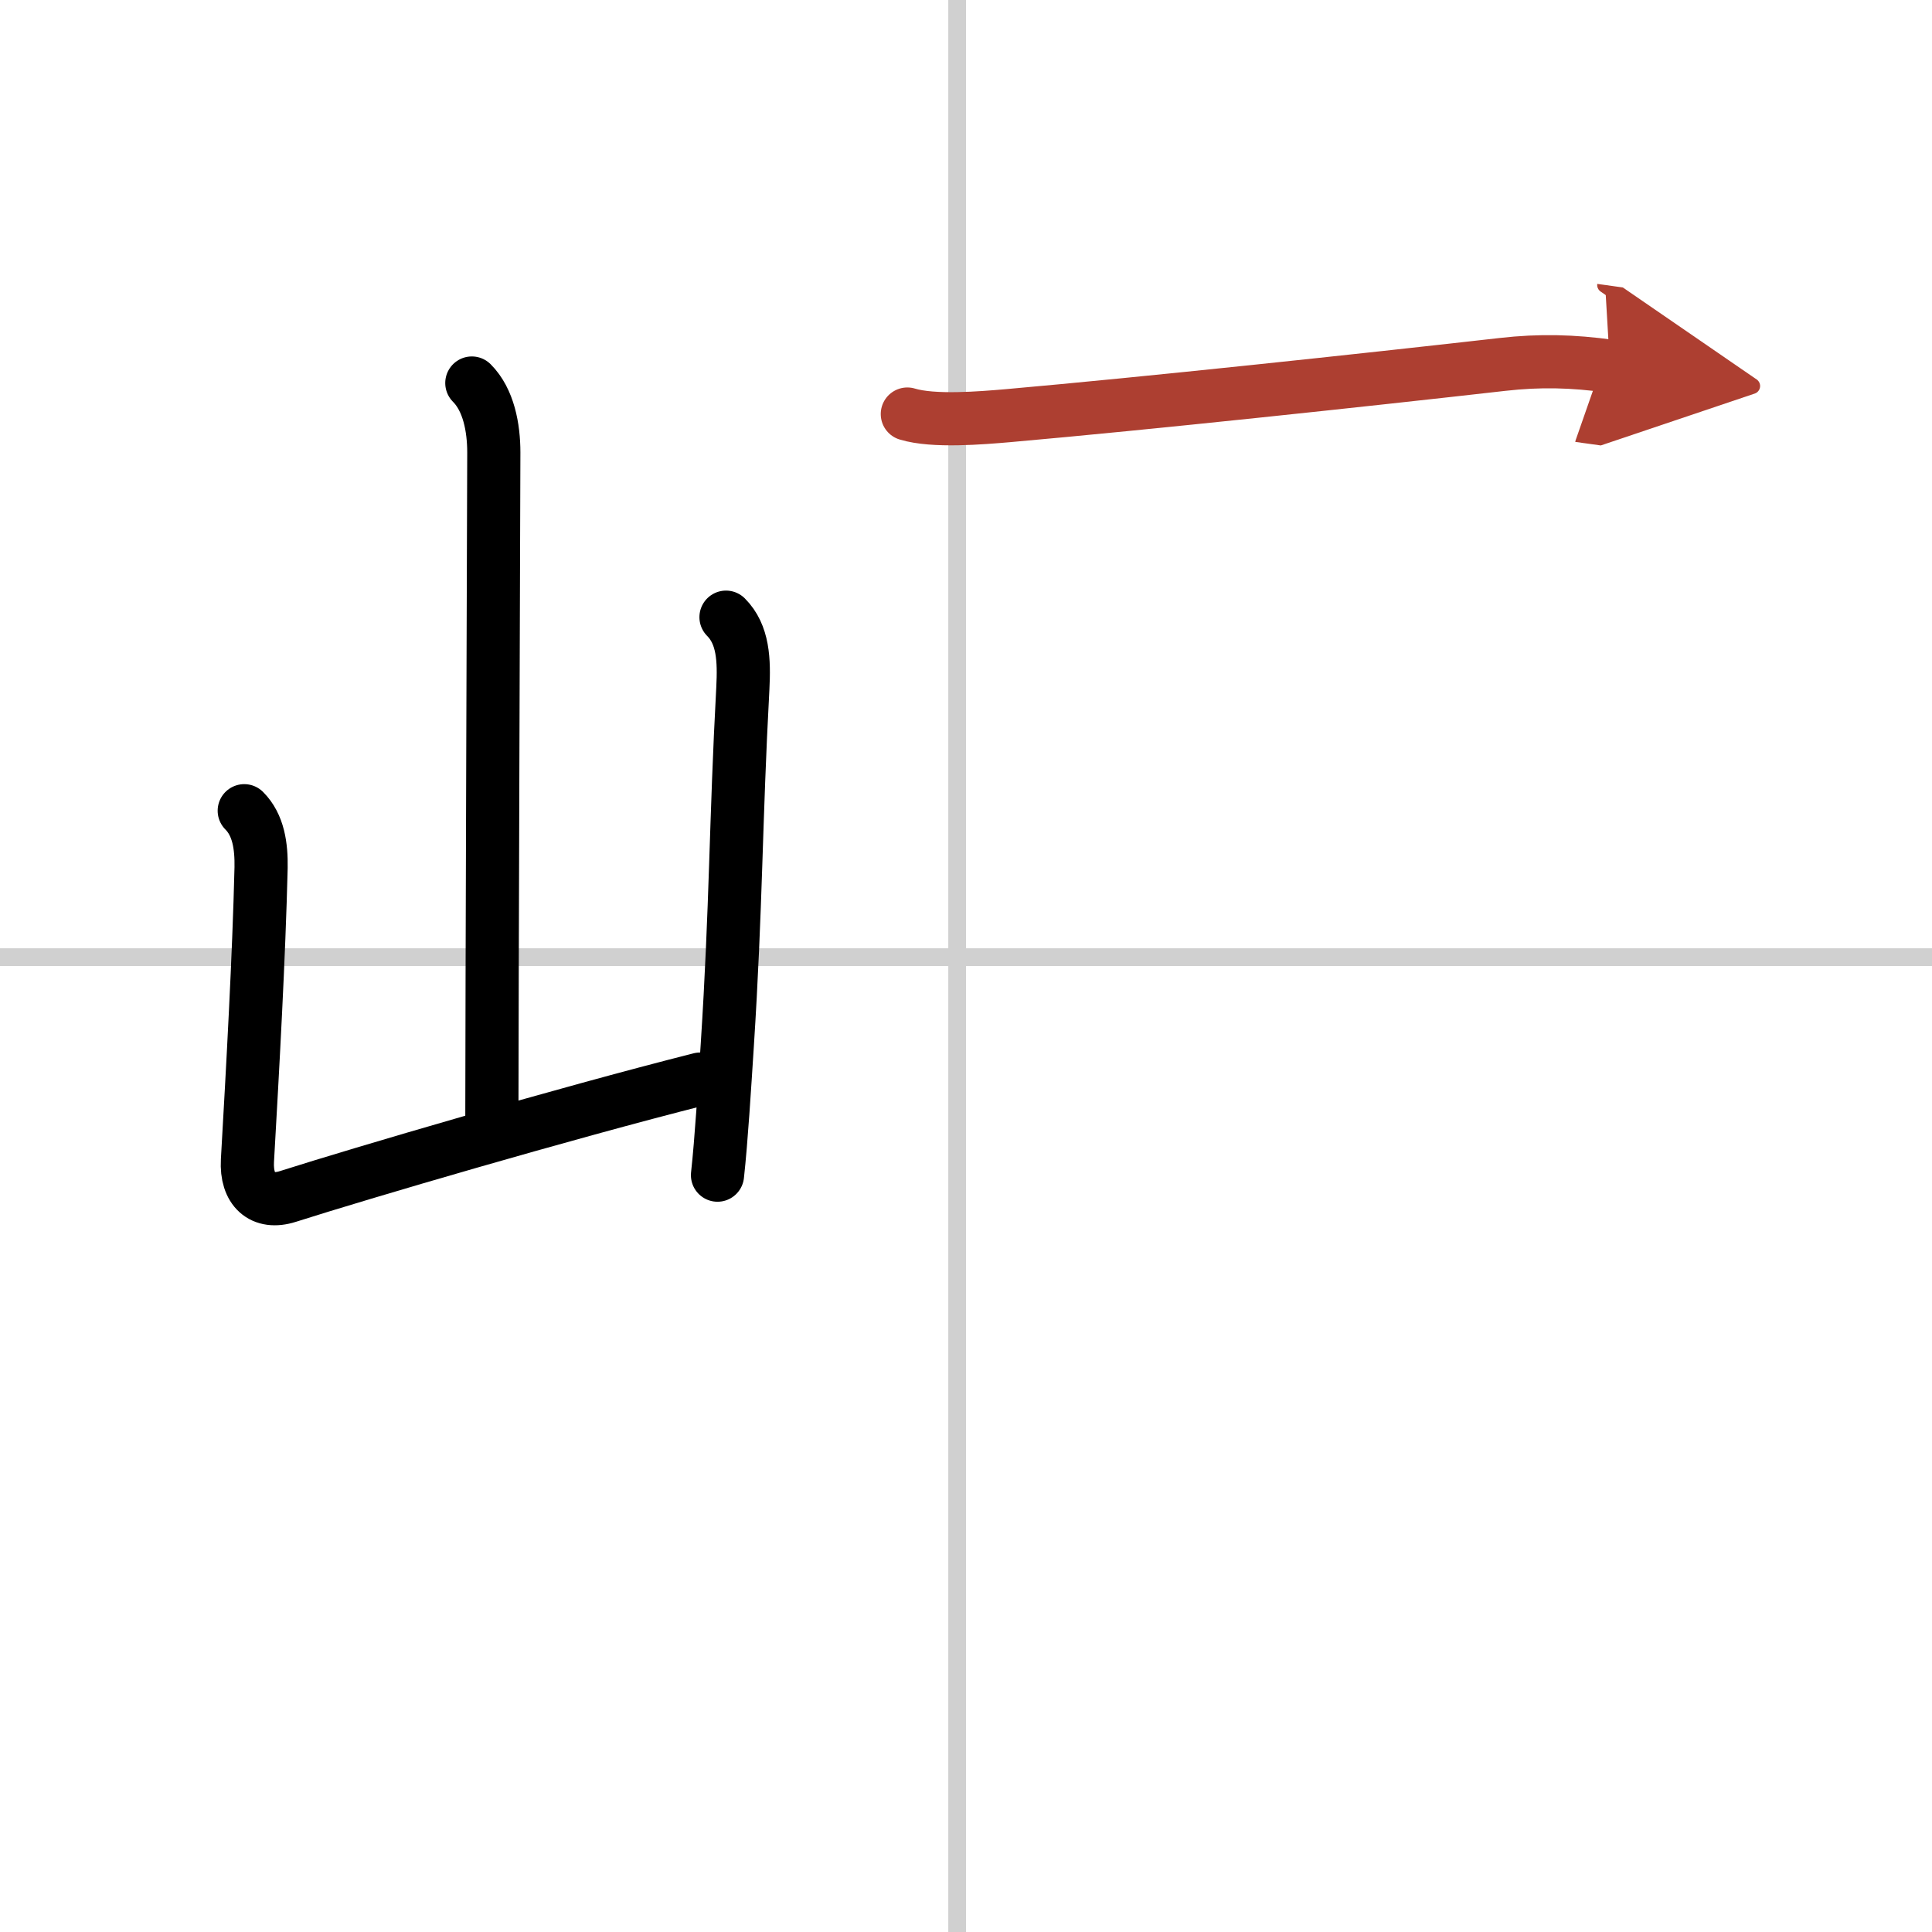
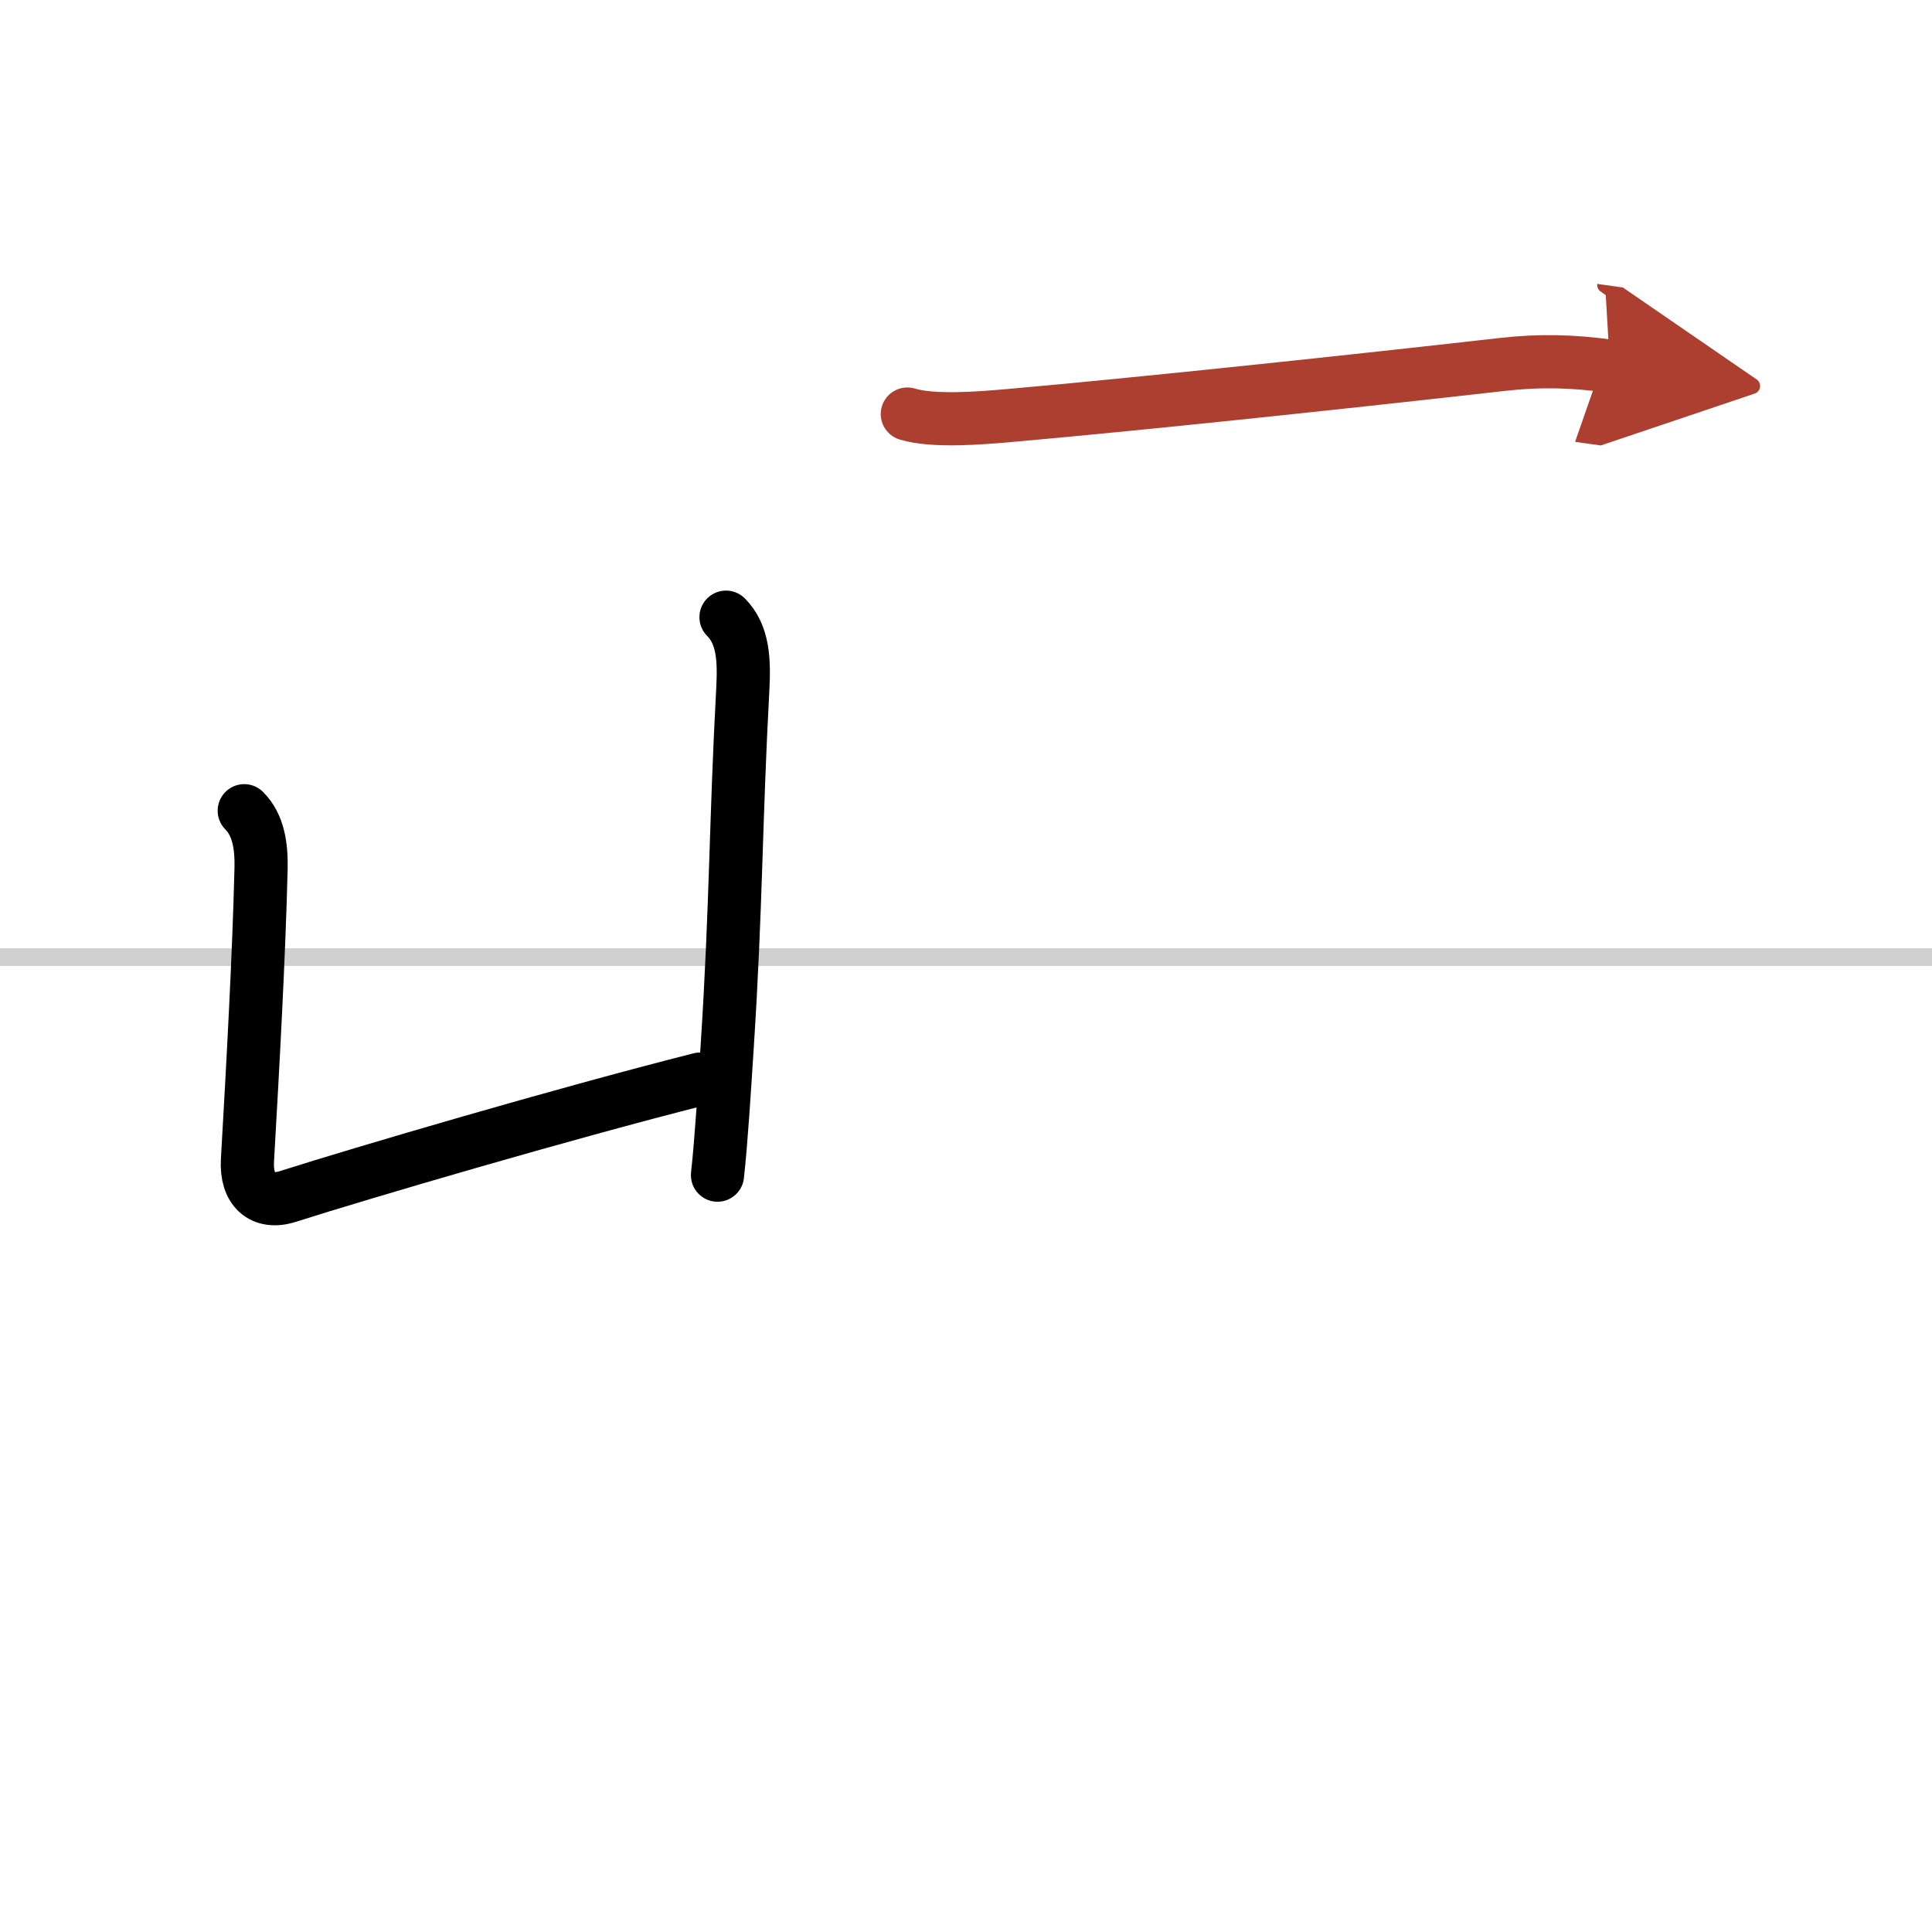
<svg xmlns="http://www.w3.org/2000/svg" width="400" height="400" viewBox="0 0 109 109">
  <defs>
    <marker id="a" markerWidth="4" orient="auto" refX="1" refY="5" viewBox="0 0 10 10">
      <polyline points="0 0 10 5 0 10 1 5" fill="#ad3f31" stroke="#ad3f31" />
    </marker>
  </defs>
  <g fill="none" stroke="#000" stroke-linecap="round" stroke-linejoin="round" stroke-width="3">
    <rect width="100%" height="100%" fill="#fff" stroke="#fff" />
-     <line x1="54" x2="54" y2="109" stroke="#d0d0d0" stroke-width="1" />
    <line x2="109" y1="54" y2="54" stroke="#d0d0d0" stroke-width="1" />
-     <path d="m26.62 21.61c0.95 0.95 1.24 2.52 1.24 3.92 0 0.71-0.11 31.83-0.11 37.72" />
    <path d="m13.78 45.74c0.81 0.81 0.97 2.01 0.95 3.21-0.12 5.01-0.47 11.3-0.77 16.53-0.09 1.64 0.83 2.49 2.29 2.02 4.11-1.31 15.5-4.66 23.25-6.62" />
    <path d="m40.96 34.82c0.98 0.98 1.03 2.43 0.95 4.01-0.41 7.55-0.37 12.27-0.88 20.17-0.15 2.32-0.33 5.3-0.55 7.3" />
    <path d="m51.19 23.36c1.47 0.45 4.18 0.22 5.69 0.09 7.82-0.69 20.05-2 27.89-2.89 2.1-0.24 3.98-0.19 6.06 0.1" marker-end="url(#a)" stroke="#ad3f31" />
  </g>
</svg>